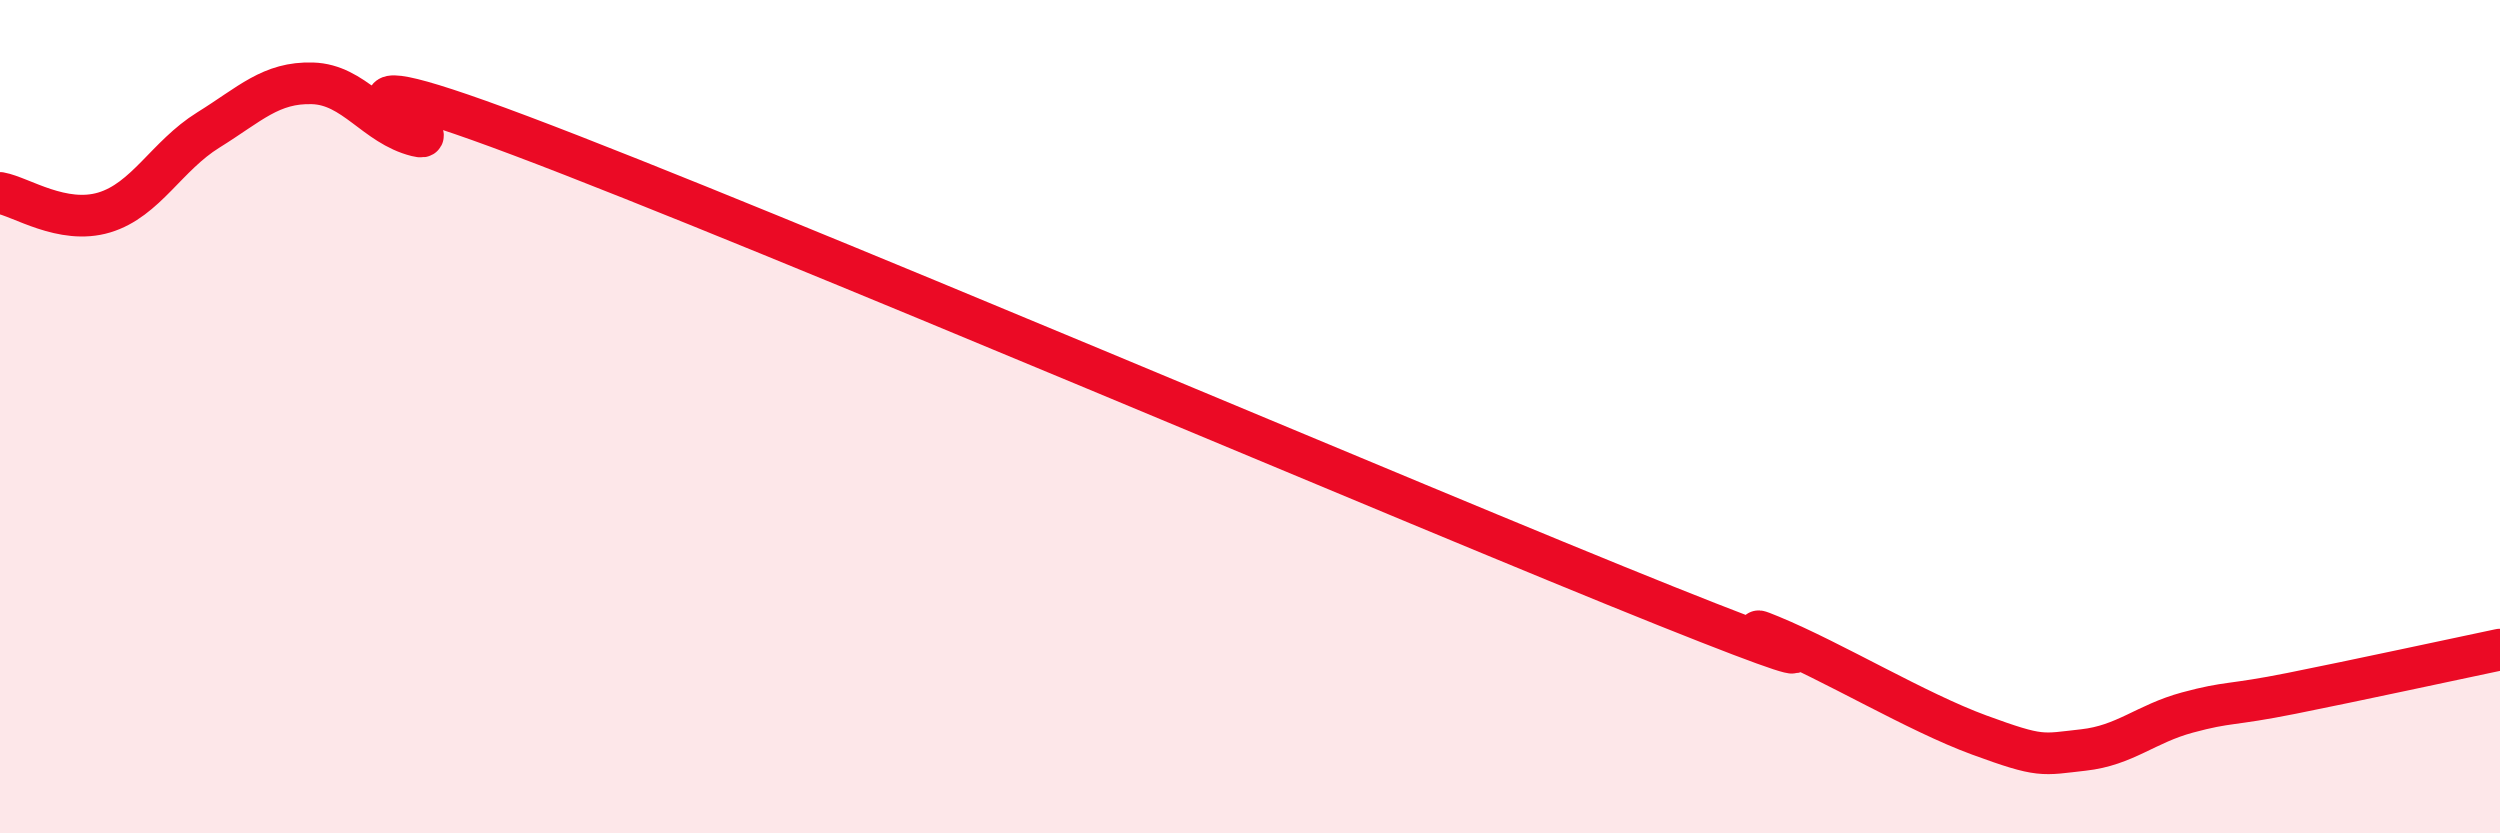
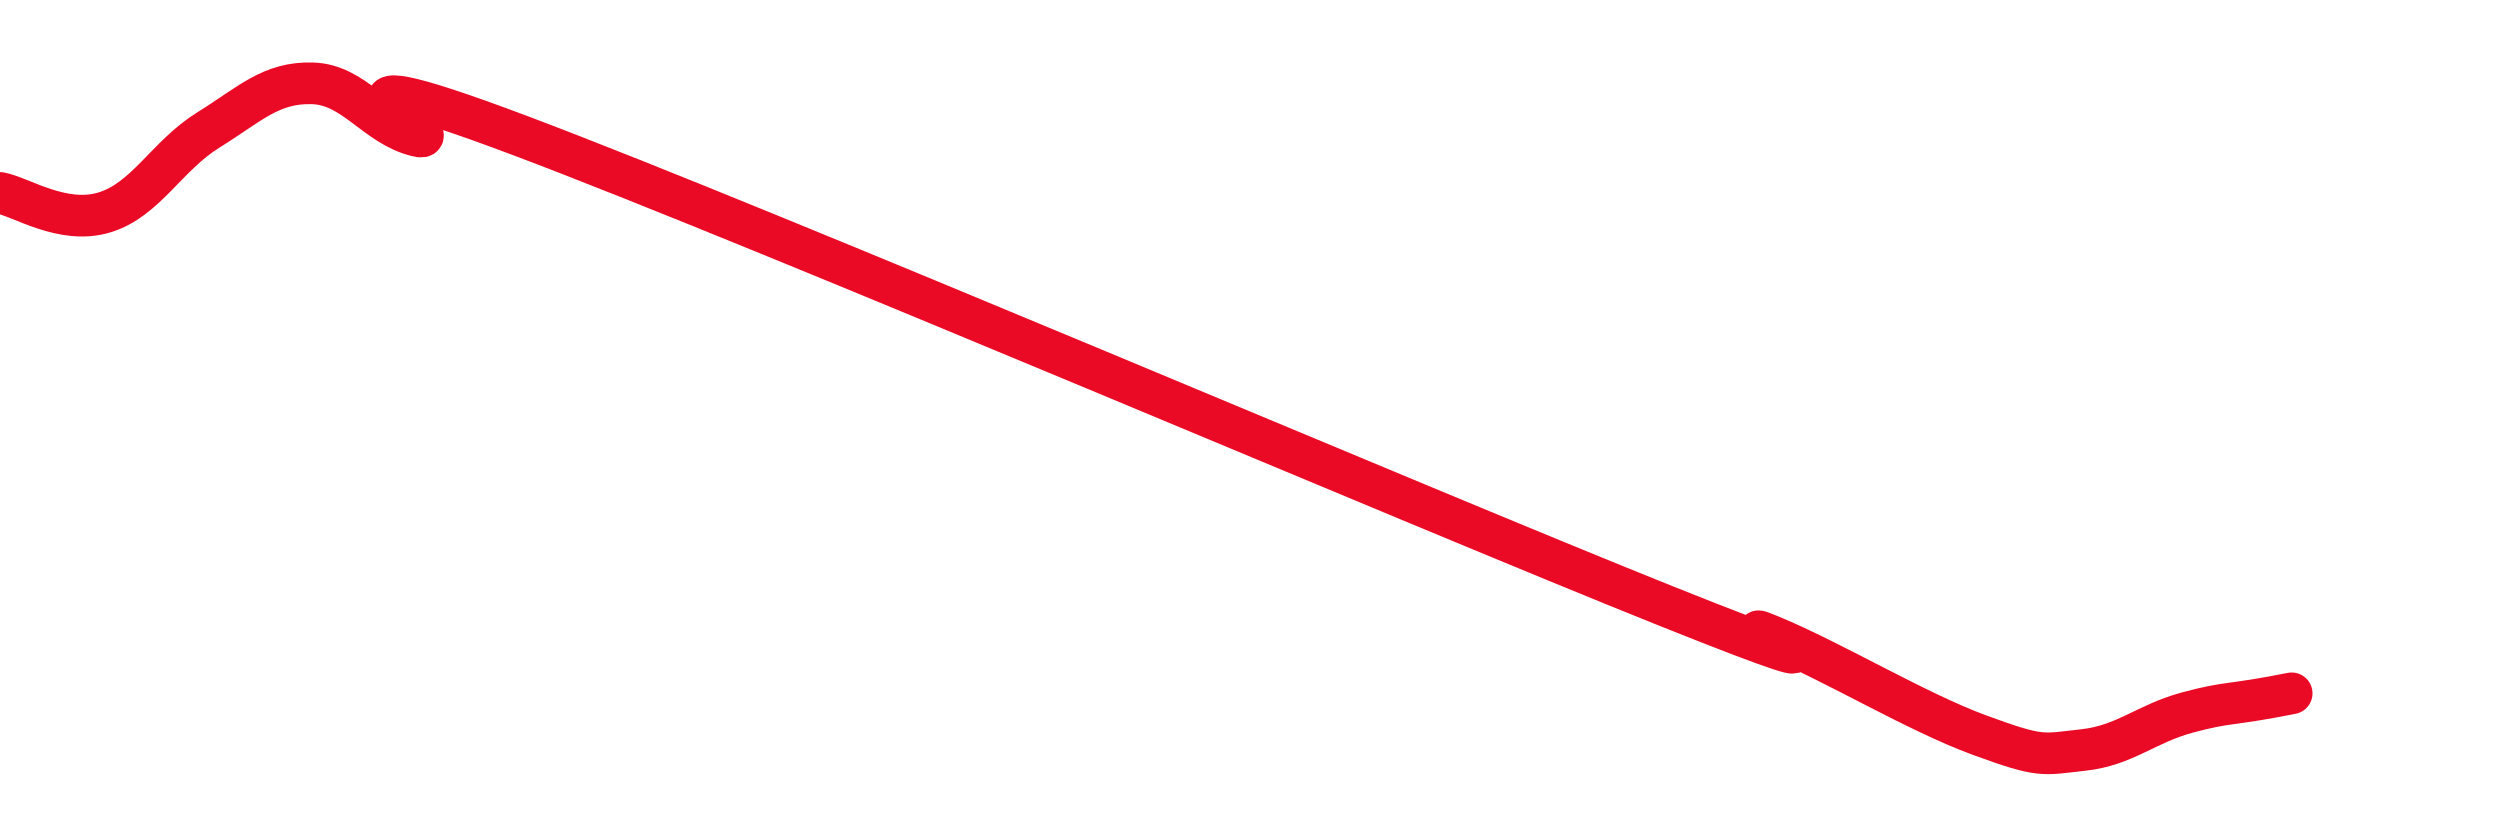
<svg xmlns="http://www.w3.org/2000/svg" width="60" height="20" viewBox="0 0 60 20">
-   <path d="M 0,4.63 C 0.5,4.72 1.5,5.4 2.5,5.1 C 3.5,4.8 4,3.74 5,3.12 C 6,2.5 6.5,1.97 7.5,2 C 8.5,2.03 9,3.01 10,3.26 C 11,3.51 6.5,1 12.5,3.26 C 18.5,5.52 34,12.15 40,14.55 C 46,16.95 41,14.64 42.5,15.26 C 44,15.88 46,17.09 47.5,17.64 C 49,18.19 49,18.11 50,18 C 51,17.89 51.5,17.37 52.5,17.1 C 53.5,16.83 53.5,16.94 55,16.64 C 56.5,16.34 59,15.8 60,15.59L60 20L0 20Z" fill="#EB0A25" opacity="0.1" stroke-linecap="round" stroke-linejoin="round" />
-   <path d="M 0,4.63 C 0.5,4.72 1.5,5.4 2.5,5.1 C 3.5,4.8 4,3.74 5,3.12 C 6,2.5 6.5,1.97 7.5,2 C 8.5,2.03 9,3.01 10,3.26 C 11,3.51 6.5,1 12.5,3.26 C 18.5,5.52 34,12.15 40,14.55 C 46,16.95 41,14.64 42.5,15.26 C 44,15.88 46,17.09 47.5,17.64 C 49,18.19 49,18.11 50,18 C 51,17.89 51.5,17.37 52.5,17.1 C 53.5,16.83 53.5,16.94 55,16.64 C 56.5,16.34 59,15.8 60,15.59" stroke="#EB0A25" stroke-width="1" fill="none" stroke-linecap="round" stroke-linejoin="round" />
+   <path d="M 0,4.63 C 0.5,4.72 1.5,5.4 2.5,5.1 C 3.5,4.8 4,3.74 5,3.12 C 6,2.5 6.5,1.97 7.5,2 C 8.5,2.03 9,3.01 10,3.26 C 11,3.51 6.5,1 12.5,3.26 C 18.5,5.52 34,12.15 40,14.55 C 46,16.95 41,14.64 42.5,15.26 C 44,15.88 46,17.09 47.5,17.64 C 49,18.19 49,18.11 50,18 C 51,17.89 51.5,17.37 52.5,17.1 C 53.5,16.83 53.5,16.94 55,16.64 " stroke="#EB0A25" stroke-width="1" fill="none" stroke-linecap="round" stroke-linejoin="round" />
</svg>